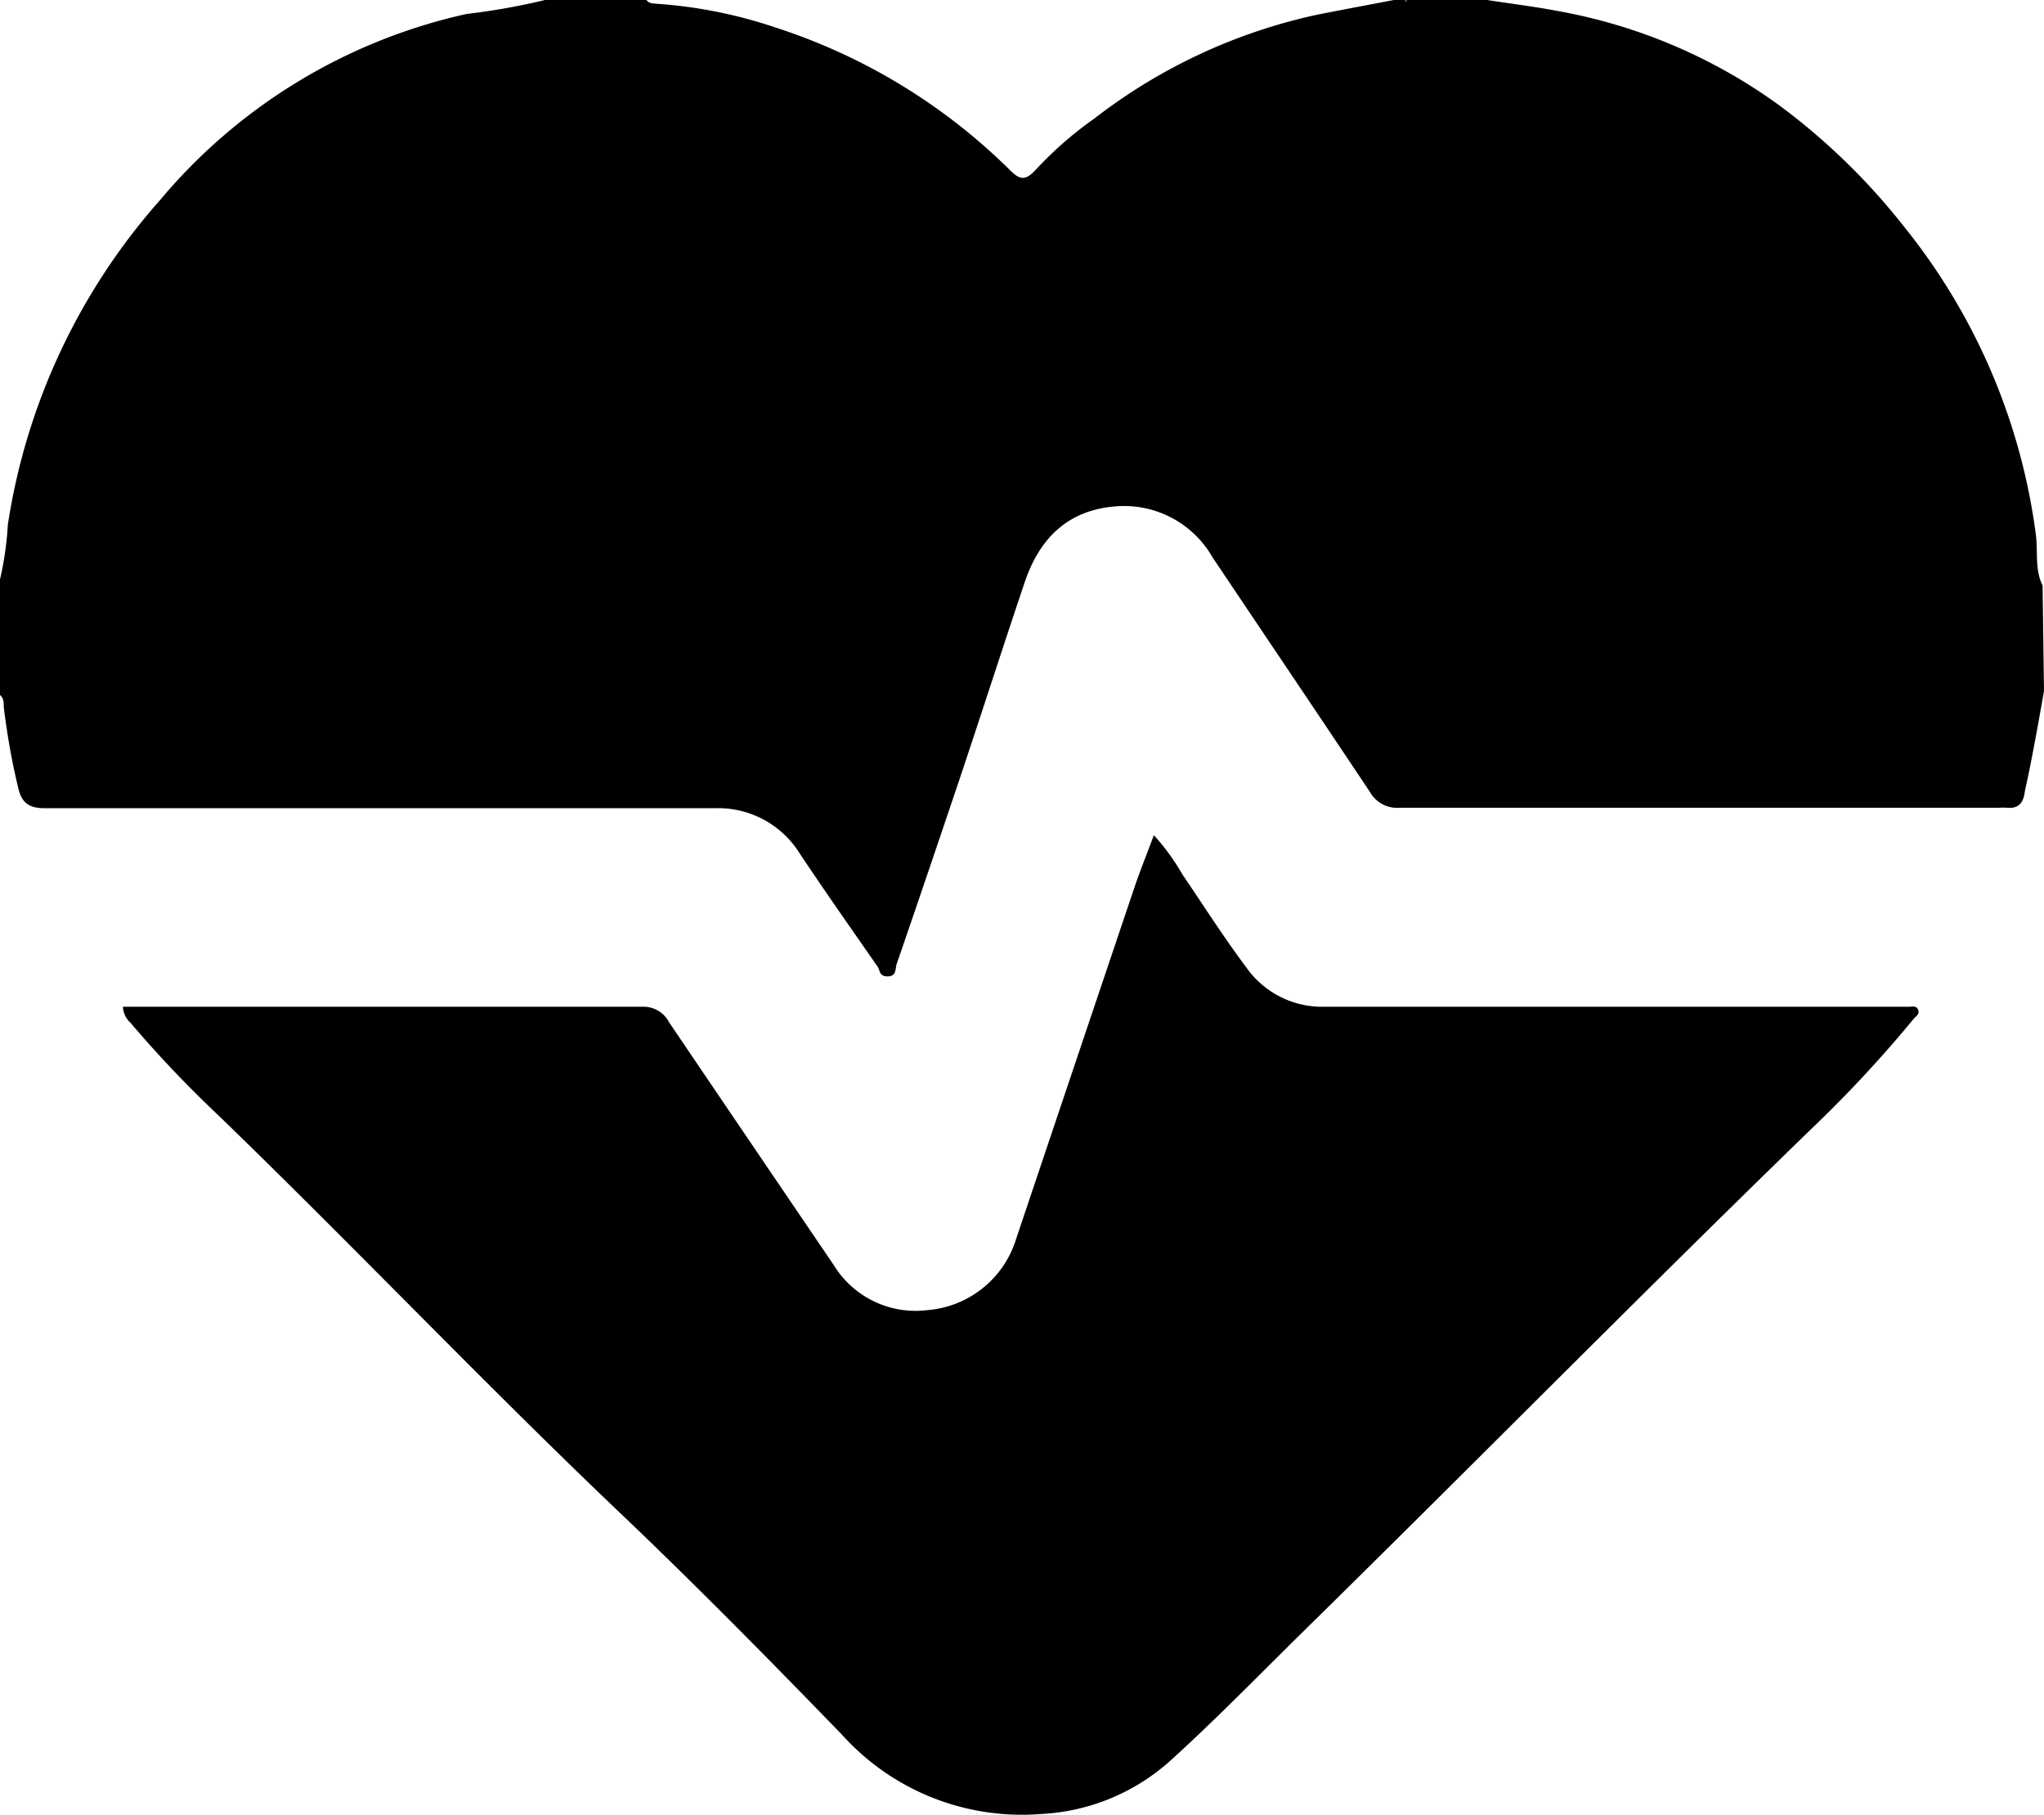
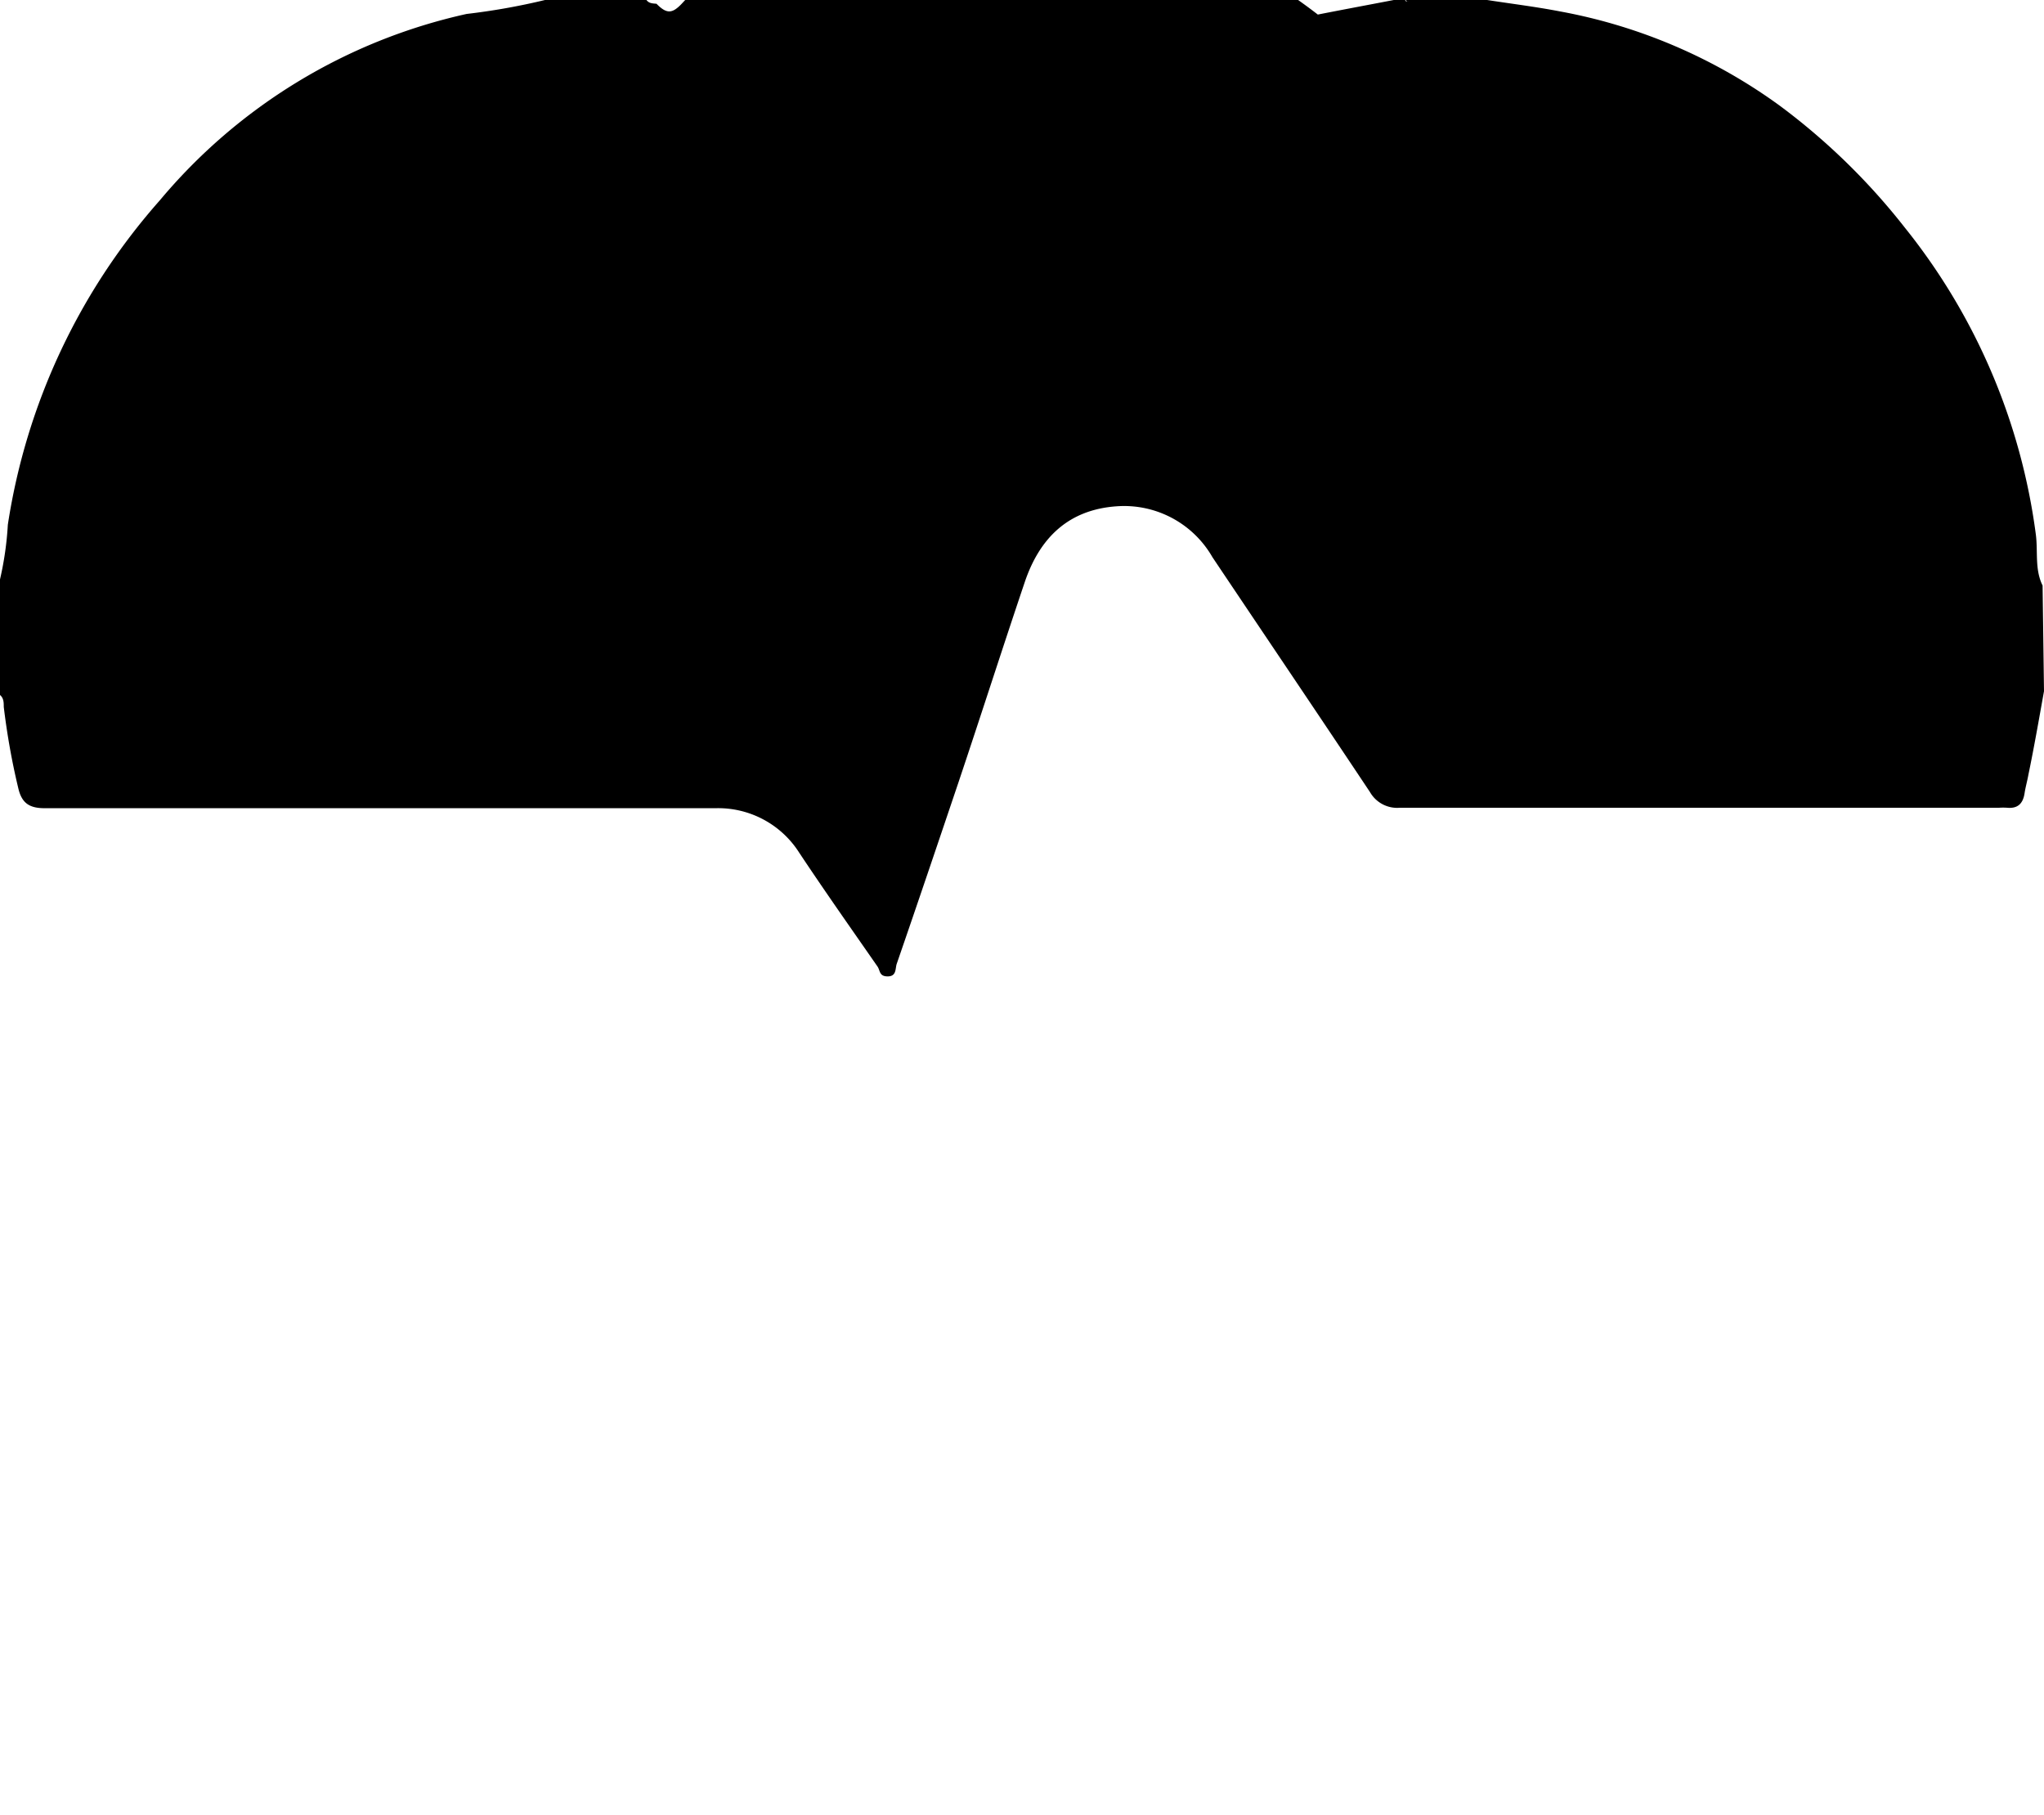
<svg xmlns="http://www.w3.org/2000/svg" viewBox="0 0 130.52 115.91">
  <g id="Layer_2" data-name="Layer 2">
    <g id="Layer_1-2" data-name="Layer 1">
-       <path d="M130.52,44.14c-.32,1.78-.63,3.57-1,5.35-.07.39-.18.77-.24,1.16-.1.66-.43,1-1.13.93a3.84,3.84,0,0,0-.48,0q-19.12,0-38.27,0a2,2,0,0,1-1.92-1c-3.33-5-6.71-10-10.06-15a6.5,6.5,0,0,0-6.1-3.25c-3.08.21-4.92,2-5.88,4.83C64,41.43,62.63,45.71,61.19,50c-1.3,3.85-2.6,7.7-3.93,11.55-.1.29,0,.79-.56.8s-.49-.36-.66-.62c-1.68-2.42-3.38-4.83-5-7.27a6.13,6.13,0,0,0-5.35-2.85q-21.42,0-42.83,0c-1,0-1.48-.33-1.7-1.31C.75,48.59.45,46.88.24,45.14c0-.27,0-.56-.24-.76V37a20.67,20.67,0,0,0,.5-3.49,40.44,40.44,0,0,1,9.7-20.71A35.55,35.55,0,0,1,29.8.89a42,42,0,0,0,5-.89h6.48c.16.22.4.22.64.24a30,30,0,0,1,7.58,1.51,37.82,37.82,0,0,1,15,9.12c.65.66,1,.64,1.61,0a23.66,23.66,0,0,1,3.77-3.3A35.43,35.43,0,0,1,84.15.93C85.77.61,87.39.31,89,0h.72q.12.21.24,0h5c1.55.24,3.11.43,4.66.73a34.33,34.33,0,0,1,14,6,41.68,41.68,0,0,1,8,7.79,39.48,39.48,0,0,1,8.38,19.62c.14,1.08-.08,2.22.43,3.25Z" />
+       <path d="M130.52,44.14c-.32,1.78-.63,3.57-1,5.35-.07.39-.18.77-.24,1.16-.1.66-.43,1-1.13.93a3.84,3.84,0,0,0-.48,0q-19.12,0-38.27,0a2,2,0,0,1-1.92-1c-3.33-5-6.71-10-10.06-15a6.5,6.5,0,0,0-6.1-3.25c-3.08.21-4.92,2-5.88,4.83C64,41.43,62.63,45.71,61.19,50c-1.3,3.85-2.6,7.7-3.93,11.55-.1.29,0,.79-.56.8s-.49-.36-.66-.62c-1.68-2.42-3.38-4.83-5-7.27a6.13,6.13,0,0,0-5.35-2.85q-21.42,0-42.83,0c-1,0-1.48-.33-1.7-1.31C.75,48.59.45,46.88.24,45.14c0-.27,0-.56-.24-.76V37a20.67,20.67,0,0,0,.5-3.49,40.44,40.44,0,0,1,9.7-20.71A35.55,35.55,0,0,1,29.8.89a42,42,0,0,0,5-.89h6.48c.16.22.4.22.64.24c.65.66,1,.64,1.61,0a23.66,23.66,0,0,1,3.77-3.3A35.43,35.43,0,0,1,84.15.93C85.77.61,87.39.31,89,0h.72q.12.21.24,0h5c1.55.24,3.11.43,4.66.73a34.33,34.33,0,0,1,14,6,41.68,41.68,0,0,1,8,7.79,39.48,39.48,0,0,1,8.38,19.62c.14,1.08-.08,2.22.43,3.25Z" />
      <path d="M90,0q-.12.21-.24,0Z" />
-       <path d="M7.85,64.29h1c10.72,0,21.44,0,32.15,0a1.84,1.84,0,0,1,1.73,1Q47.95,73,53.23,80.77a6.13,6.13,0,0,0,6,2.89,6.46,6.46,0,0,0,5.65-4.53q3.81-11.34,7.63-22.67c.35-1,.75-2,1.17-3.13a14.49,14.49,0,0,1,1.83,2.52c1.36,2,2.63,4,4.06,5.91a5.92,5.92,0,0,0,4.9,2.53H121c.28,0,.56,0,.84,0s.52-.09.64.19-.14.41-.29.59a80.39,80.39,0,0,1-6.6,7.09C104.62,82.81,93.91,93.69,83,104.4c-2.73,2.69-5.41,5.44-8.23,8a13.33,13.33,0,0,1-8.34,3.44,15.44,15.44,0,0,1-12.65-5.05c-4.59-4.74-9.22-9.44-14-14C31,88.44,22.64,79.63,13.91,71.19a73.65,73.65,0,0,1-5.58-5.88A1.47,1.47,0,0,1,7.85,64.29Z" />
    </g>
  </g>
</svg>